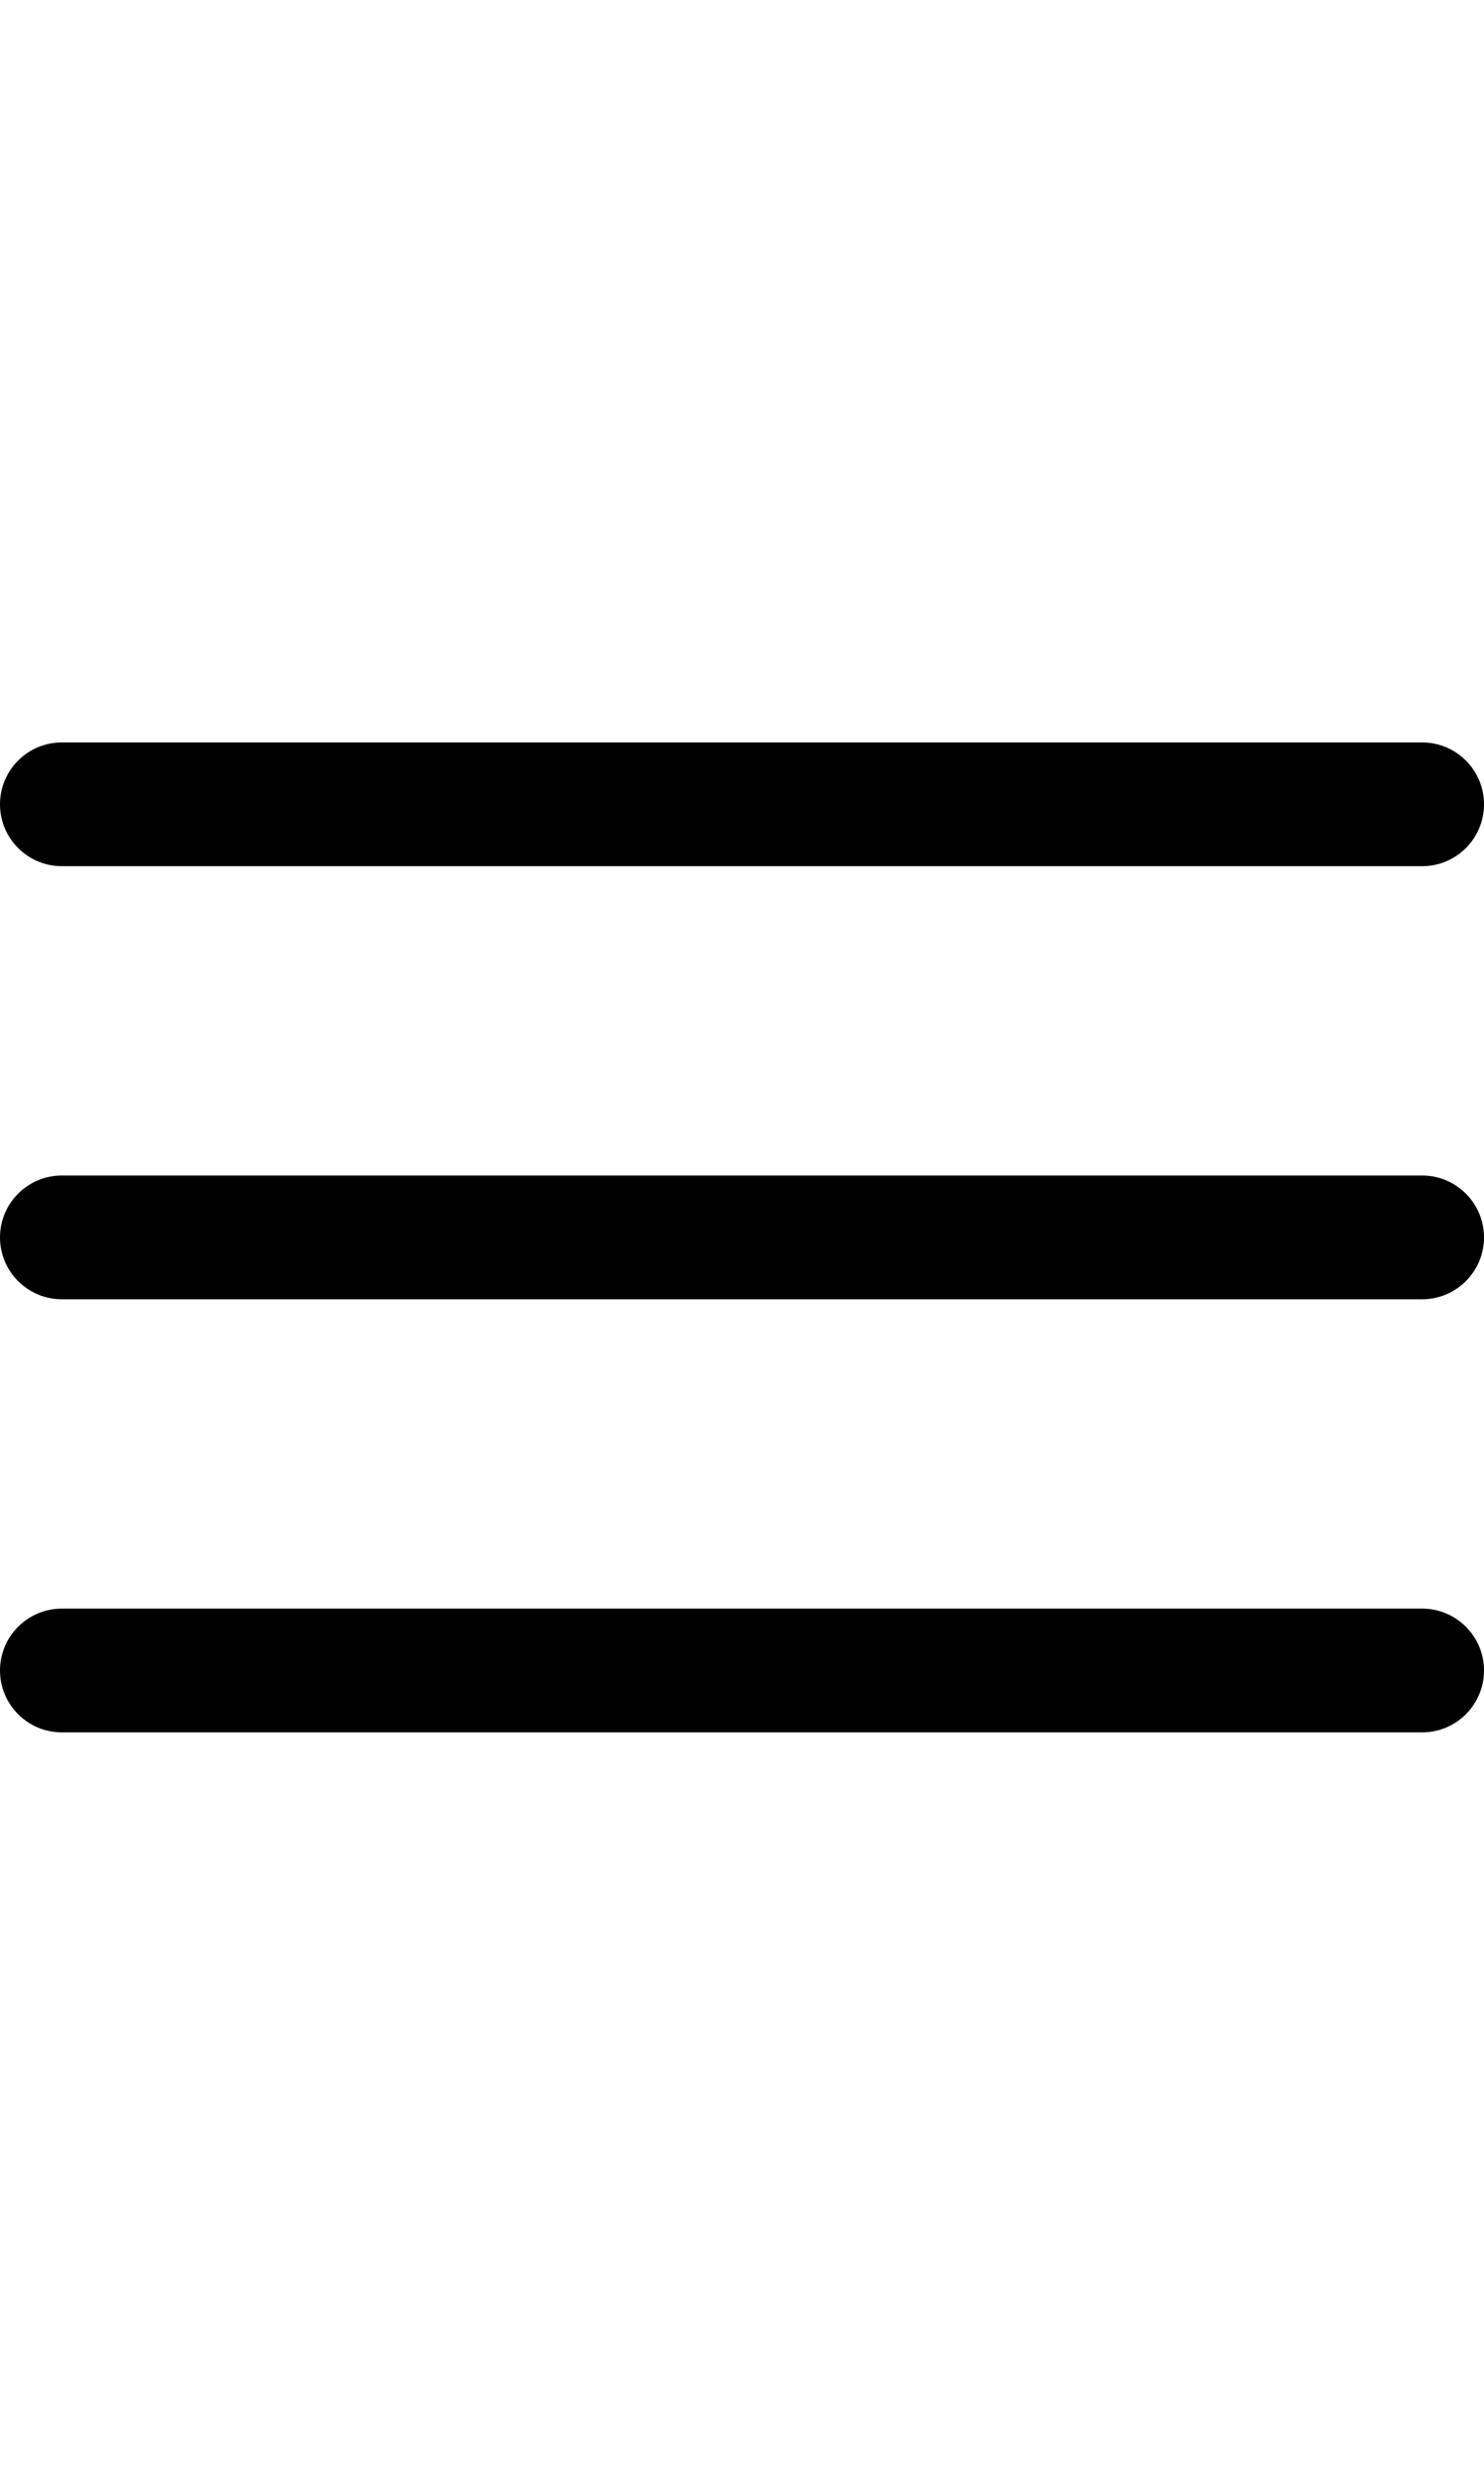
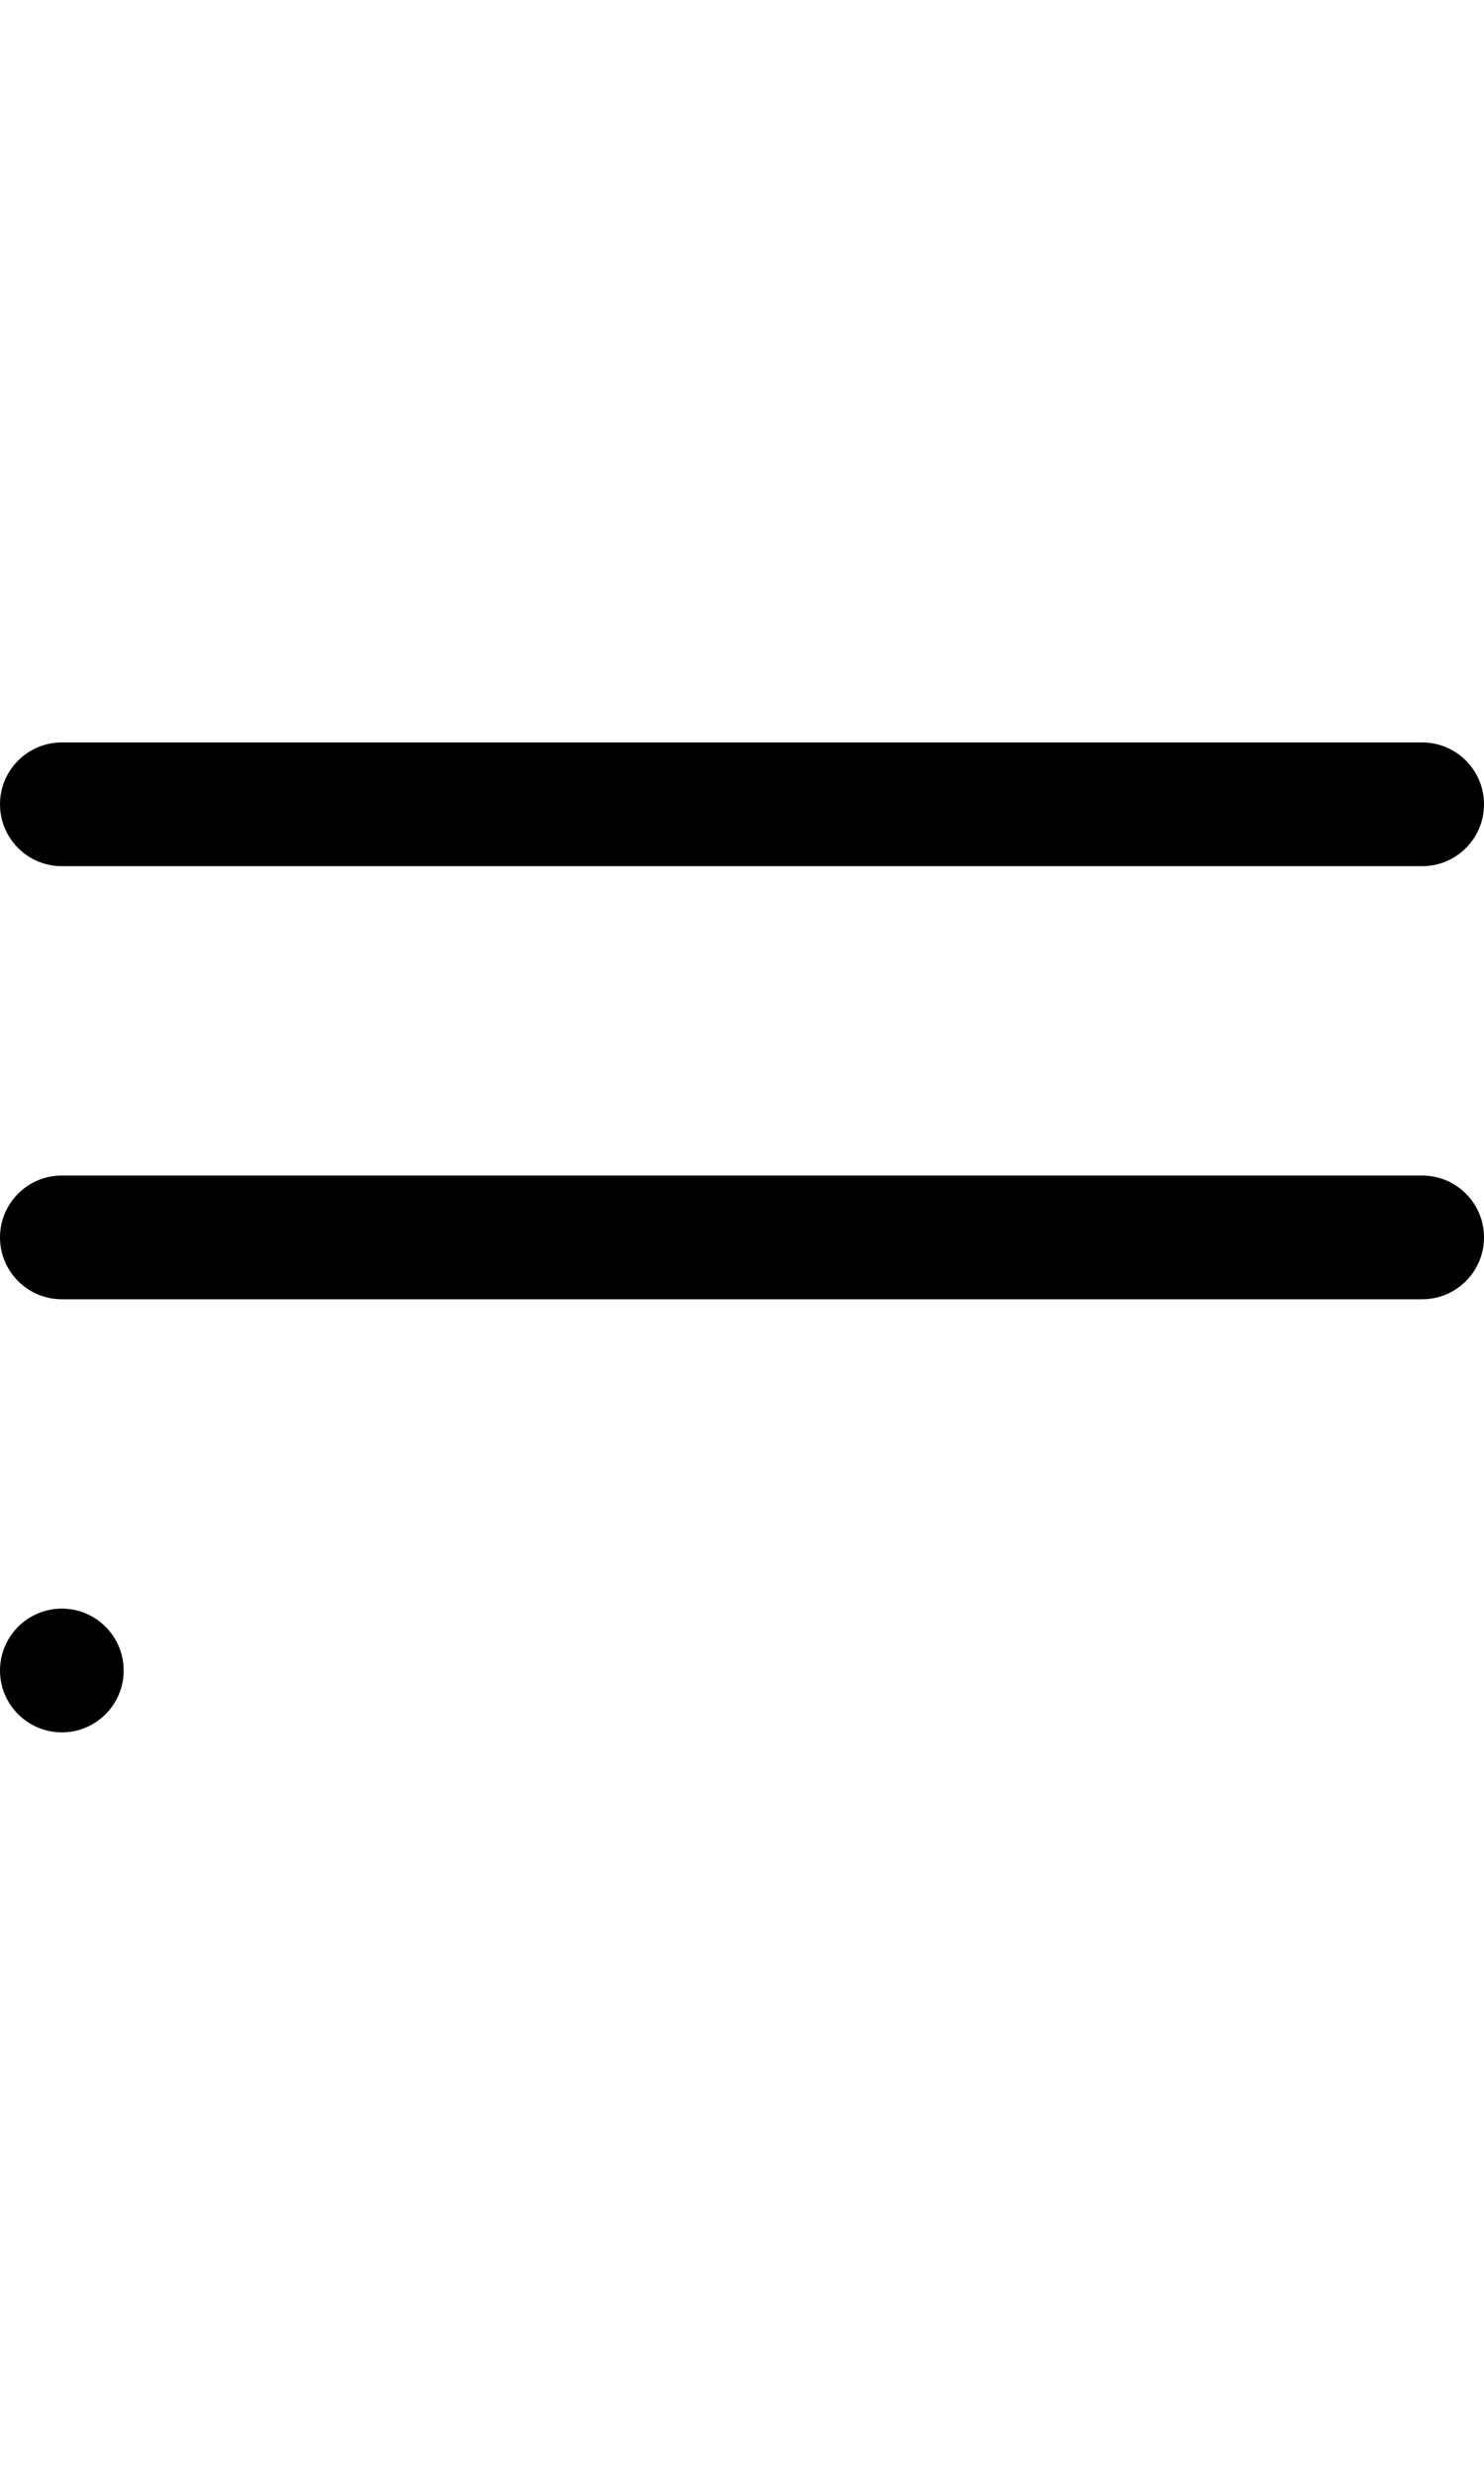
<svg xmlns="http://www.w3.org/2000/svg" id="_Слой_1" viewBox="0 0 30 50">
-   <rect width="30" height="50" fill="none" stroke-width="0" />
-   <path d="M1.25,23.75h27.5c.69,0,1.25.56,1.25,1.25h0c0,.69-.56,1.25-1.25,1.25H1.25c-.69,0-1.25-.56-1.25-1.25h0c0-.69.56-1.25,1.25-1.25ZM1.25,15h27.5c.69,0,1.25.56,1.25,1.25h0c0,.69-.56,1.25-1.25,1.25H1.25c-.69,0-1.25-.56-1.25-1.25h0c0-.69.56-1.25,1.25-1.25ZM1.25,32.5h27.5c.69,0,1.25.56,1.25,1.25h0c0,.69-.56,1.25-1.25,1.25H1.25c-.69,0-1.25-.56-1.25-1.25h0c0-.69.56-1.25,1.25-1.25Z" fill="#000" stroke-width="0" />
+   <path d="M1.25,23.75h27.5c.69,0,1.25.56,1.25,1.25h0c0,.69-.56,1.25-1.25,1.25H1.25c-.69,0-1.25-.56-1.25-1.25h0c0-.69.56-1.25,1.25-1.25ZM1.25,15h27.5c.69,0,1.25.56,1.25,1.25h0c0,.69-.56,1.25-1.25,1.25H1.25c-.69,0-1.25-.56-1.25-1.25h0c0-.69.56-1.25,1.25-1.25ZM1.25,32.5c.69,0,1.25.56,1.25,1.25h0c0,.69-.56,1.25-1.25,1.25H1.25c-.69,0-1.25-.56-1.25-1.25h0c0-.69.56-1.25,1.25-1.25Z" fill="#000" stroke-width="0" />
</svg>